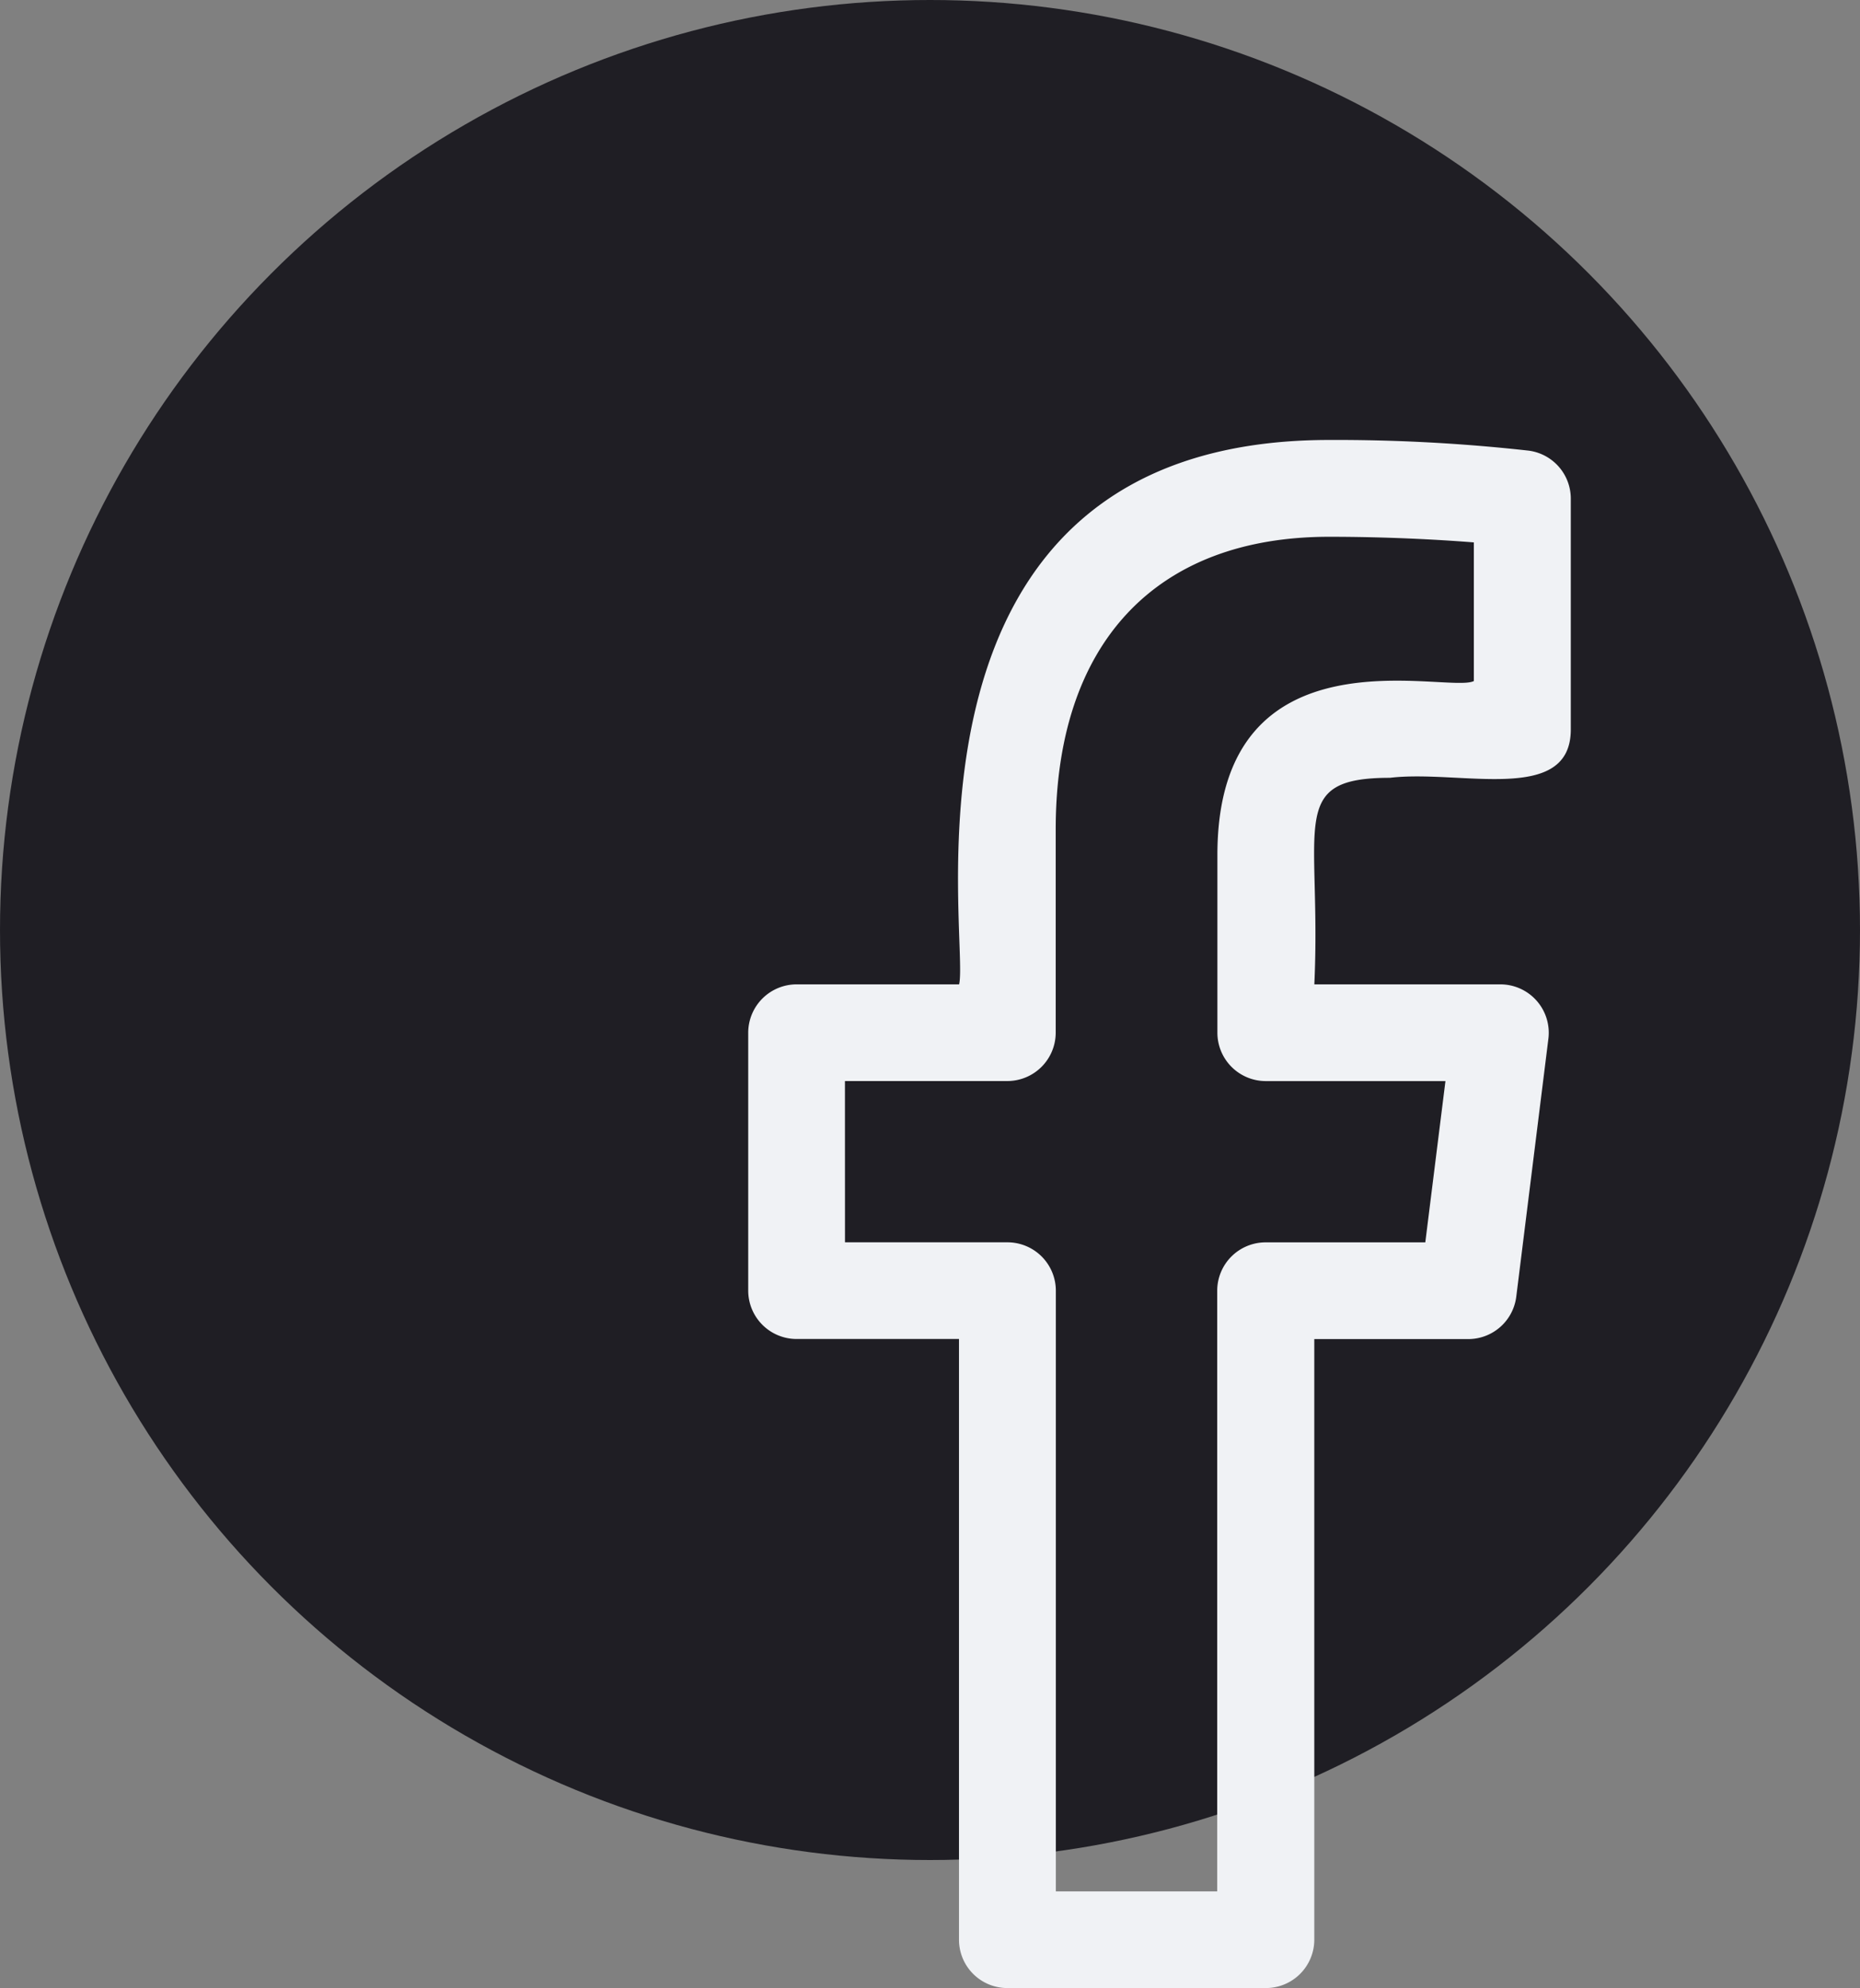
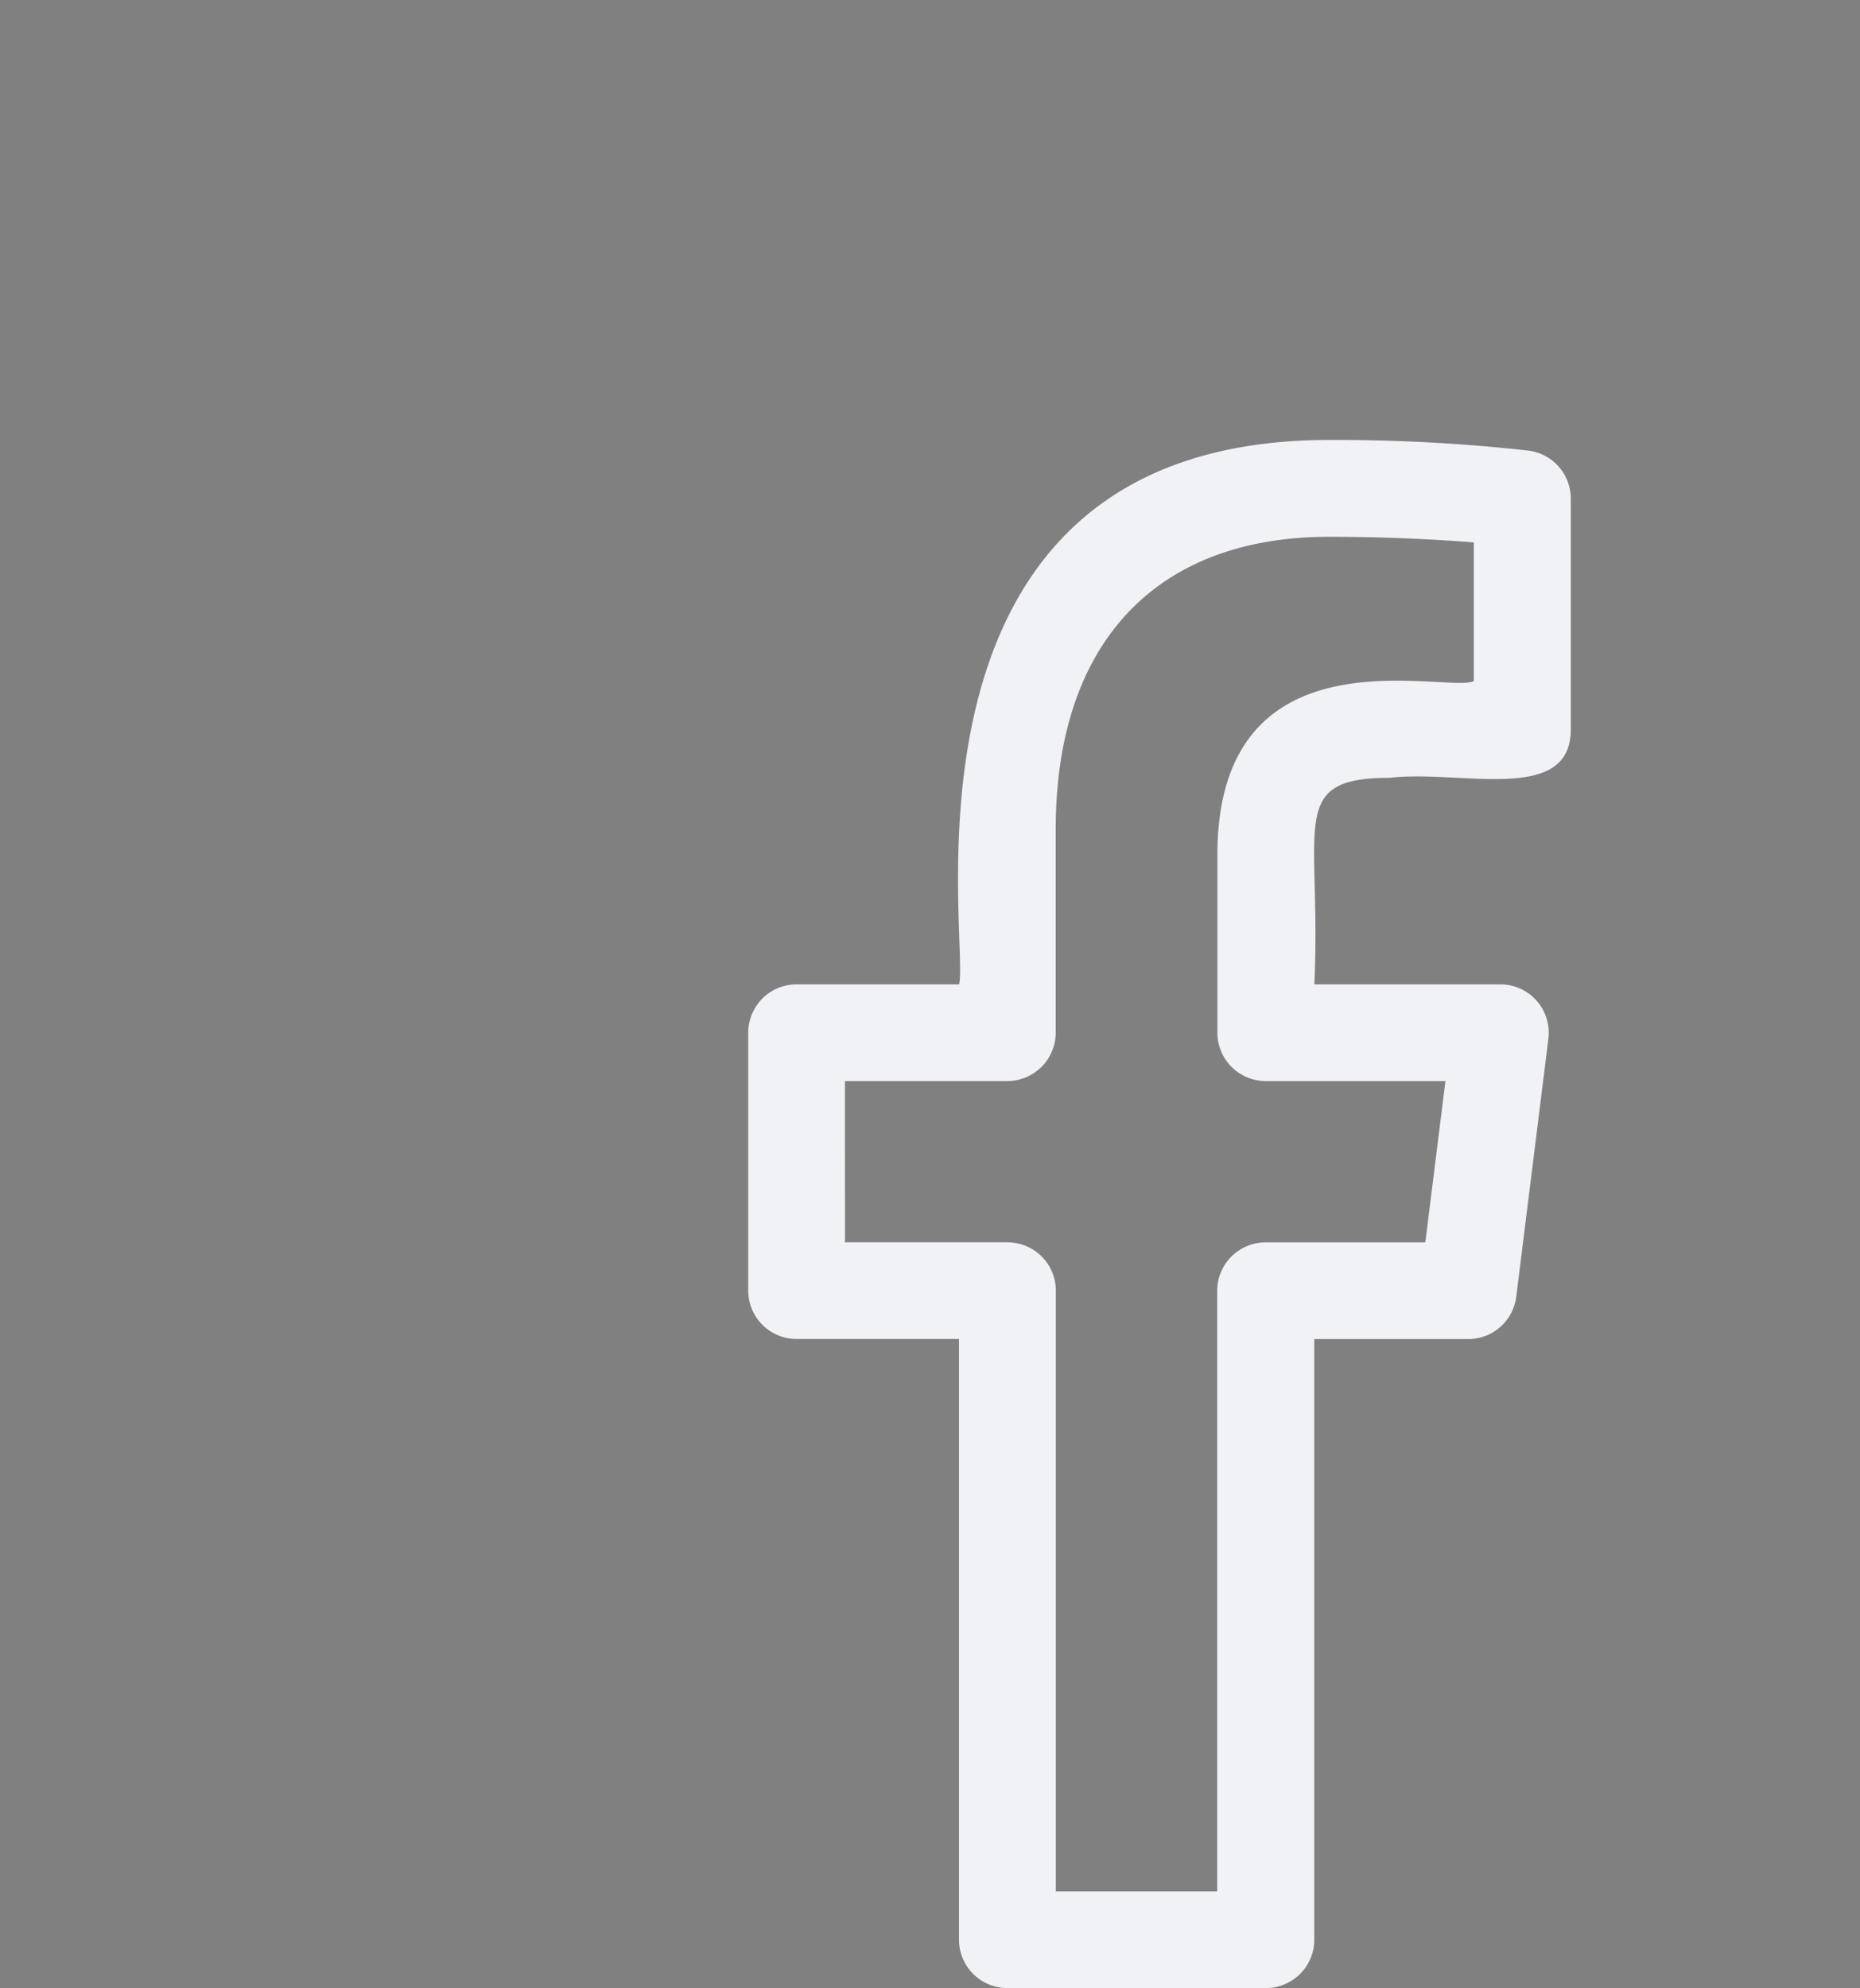
<svg xmlns="http://www.w3.org/2000/svg" width="41" height="43.823" viewBox="0 0 41 43.823">
  <rect x="0" y="0" width="41" height="43.823" fill="#808080" stroke="none" />
  <g id="Grupo_127" data-name="Grupo 127" transform="translate(-284 -686)">
-     <circle id="Elipse_33" data-name="Elipse 33" cx="20.5" cy="20.5" r="20.5" transform="translate(284 686)" fill="#1f1e24" />
    <path id="facebook" d="M7.128,19.817h3.58V33.058a1.066,1.066,0,0,0,1.066,1.066h5.7a1.067,1.067,0,0,0,1.066-1.066V19.819h3.394a1.067,1.067,0,0,0,1.058-.934L23.7,13.2A1.067,1.067,0,0,0,22.641,12h-4.1c.161-3.514-.619-4.553,1.666-4.553,1.547-.185,3.987.6,3.987-1.066V1.293A1.067,1.067,0,0,0,23.271.236,38.286,38.286,0,0,0,18.872,0C8.9,0,10.956,11.051,10.71,12H7.128a1.067,1.067,0,0,0-1.066,1.066v5.688A1.067,1.067,0,0,0,7.128,19.817Zm1.066-5.686h3.58a1.067,1.067,0,0,0,1.066-1.066V8.584c0-4.1,2.2-6.45,6.029-6.45,1.248,0,2.4.061,3.188.124V5.314c-.572.291-5.653-1.257-5.653,3.835v3.917a1.067,1.067,0,0,0,1.066,1.066h3.961l-.444,3.555H17.471A1.067,1.067,0,0,0,16.4,18.754V31.993H12.843V18.752a1.067,1.067,0,0,0-1.066-1.066H8.195Z" transform="translate(294.431 695.698)" fill="#f0f2f5" />
  </g>
</svg>